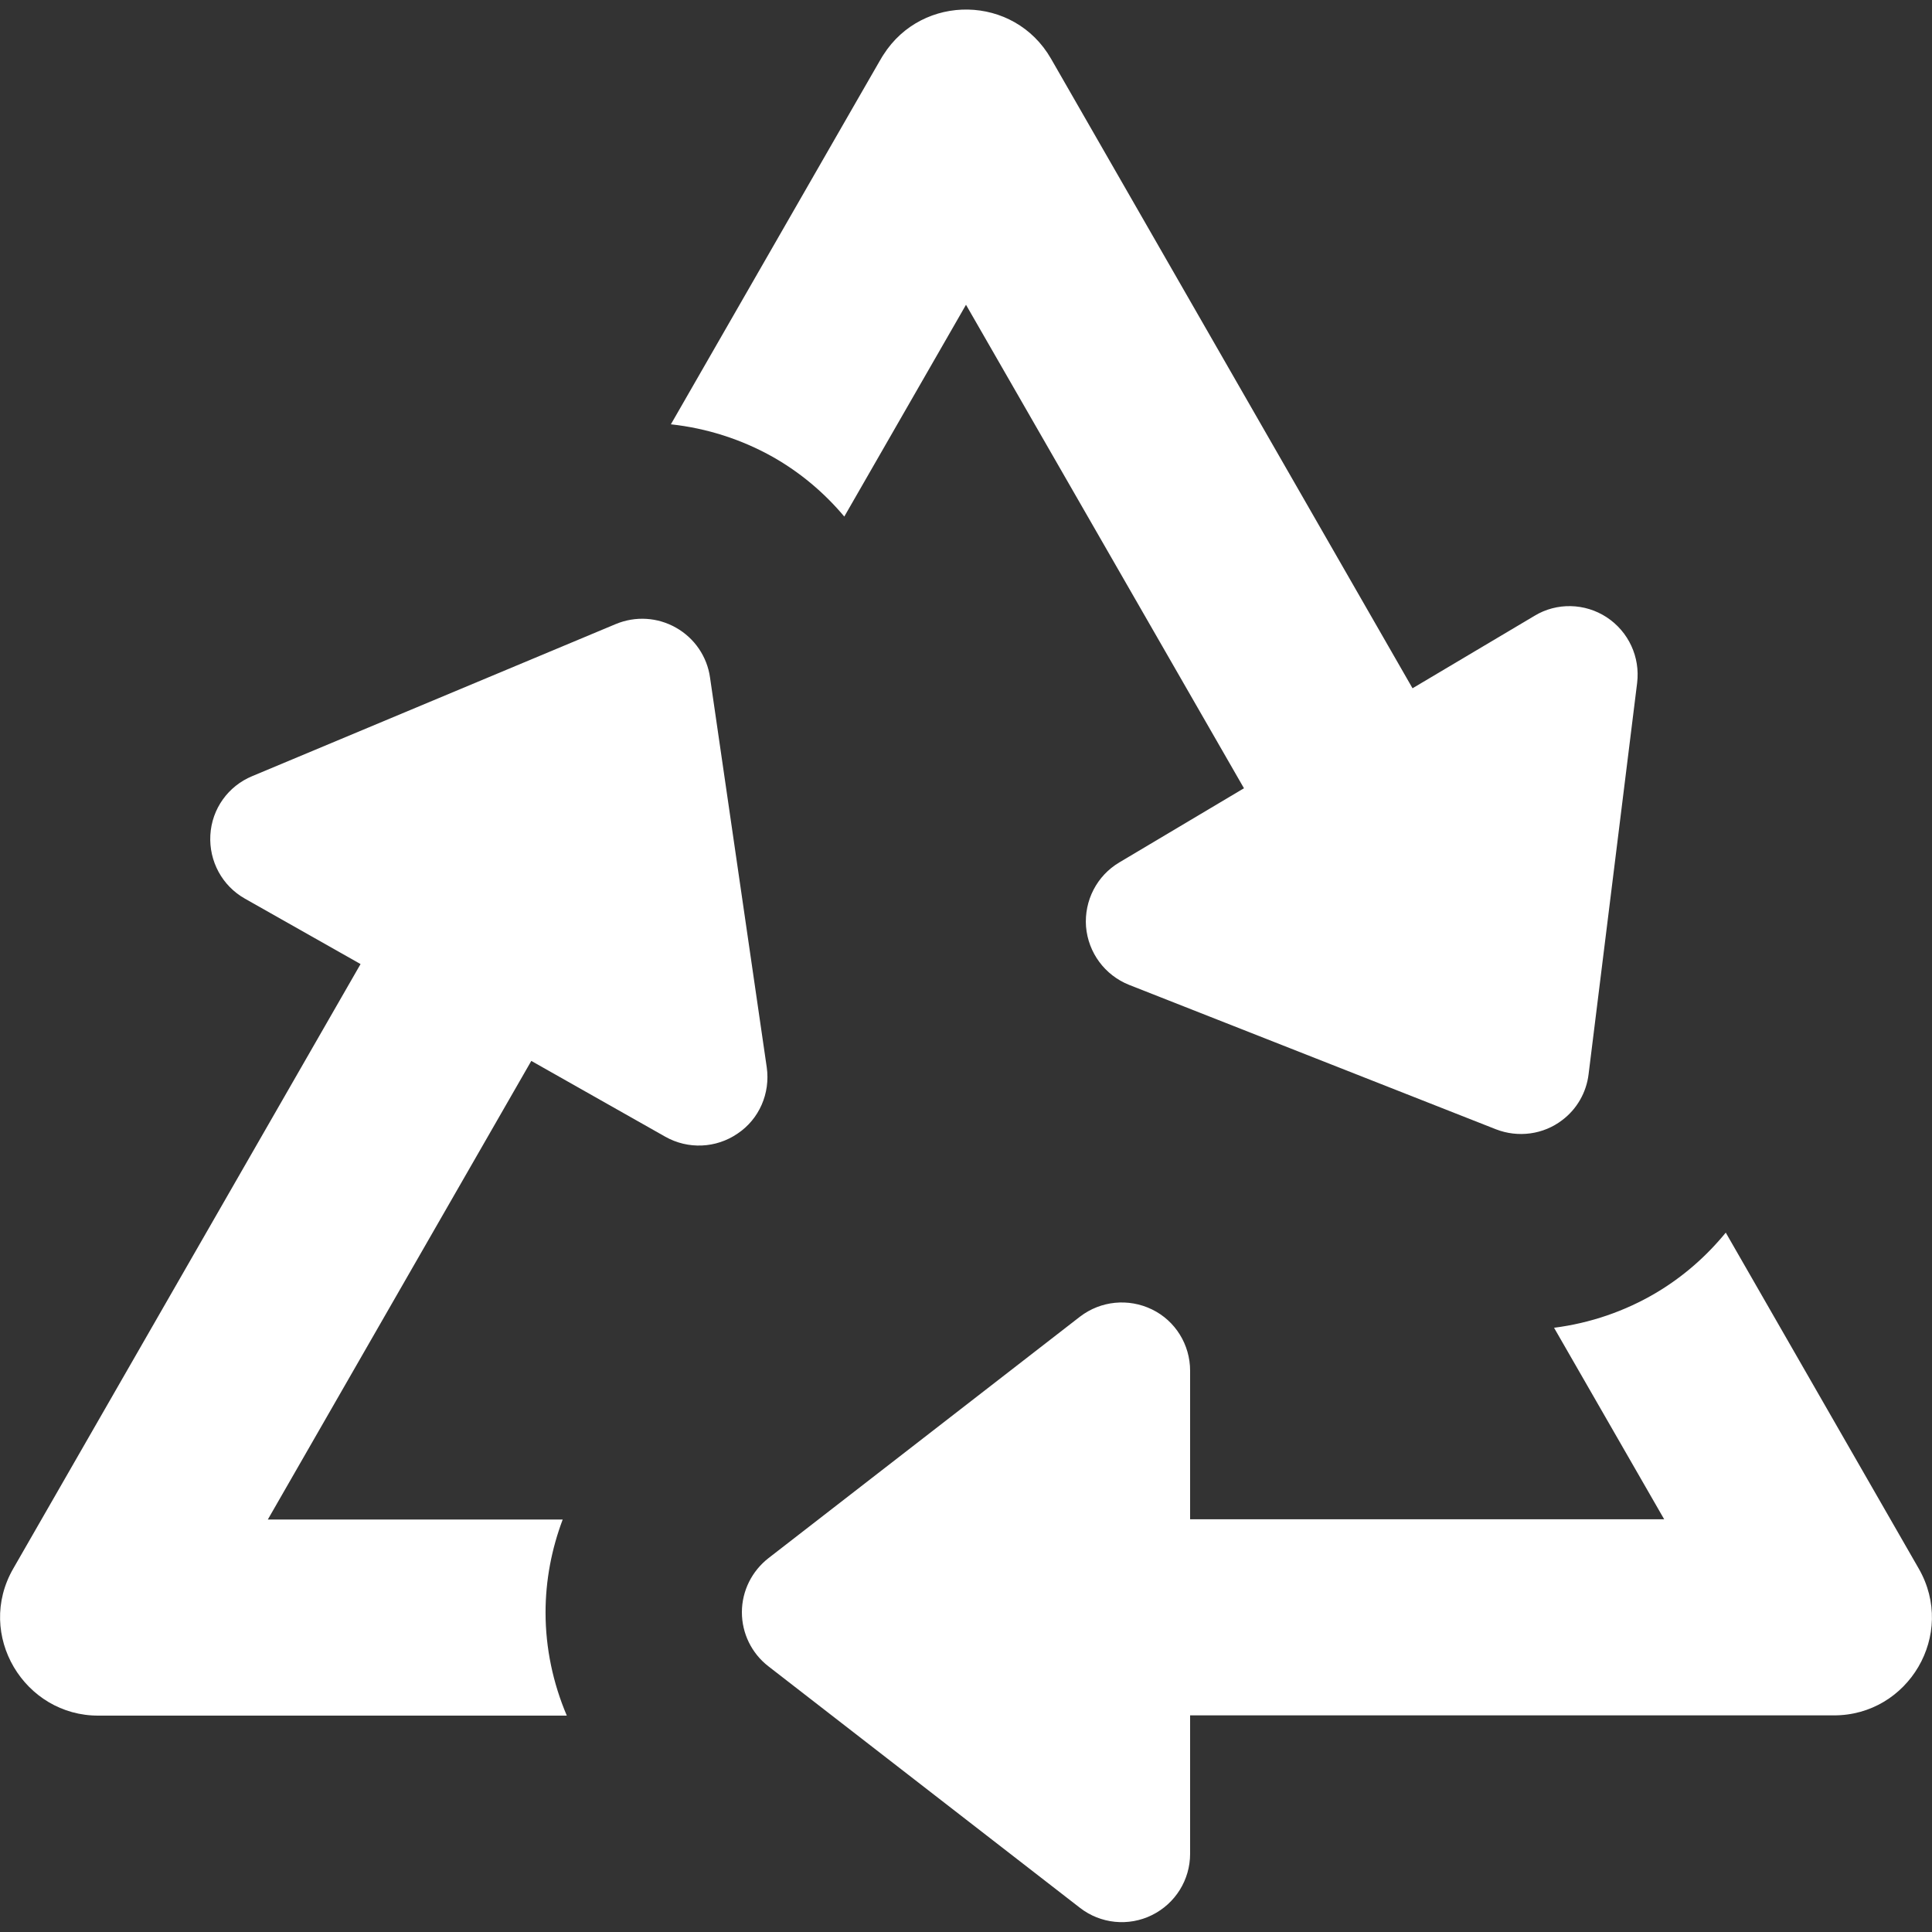
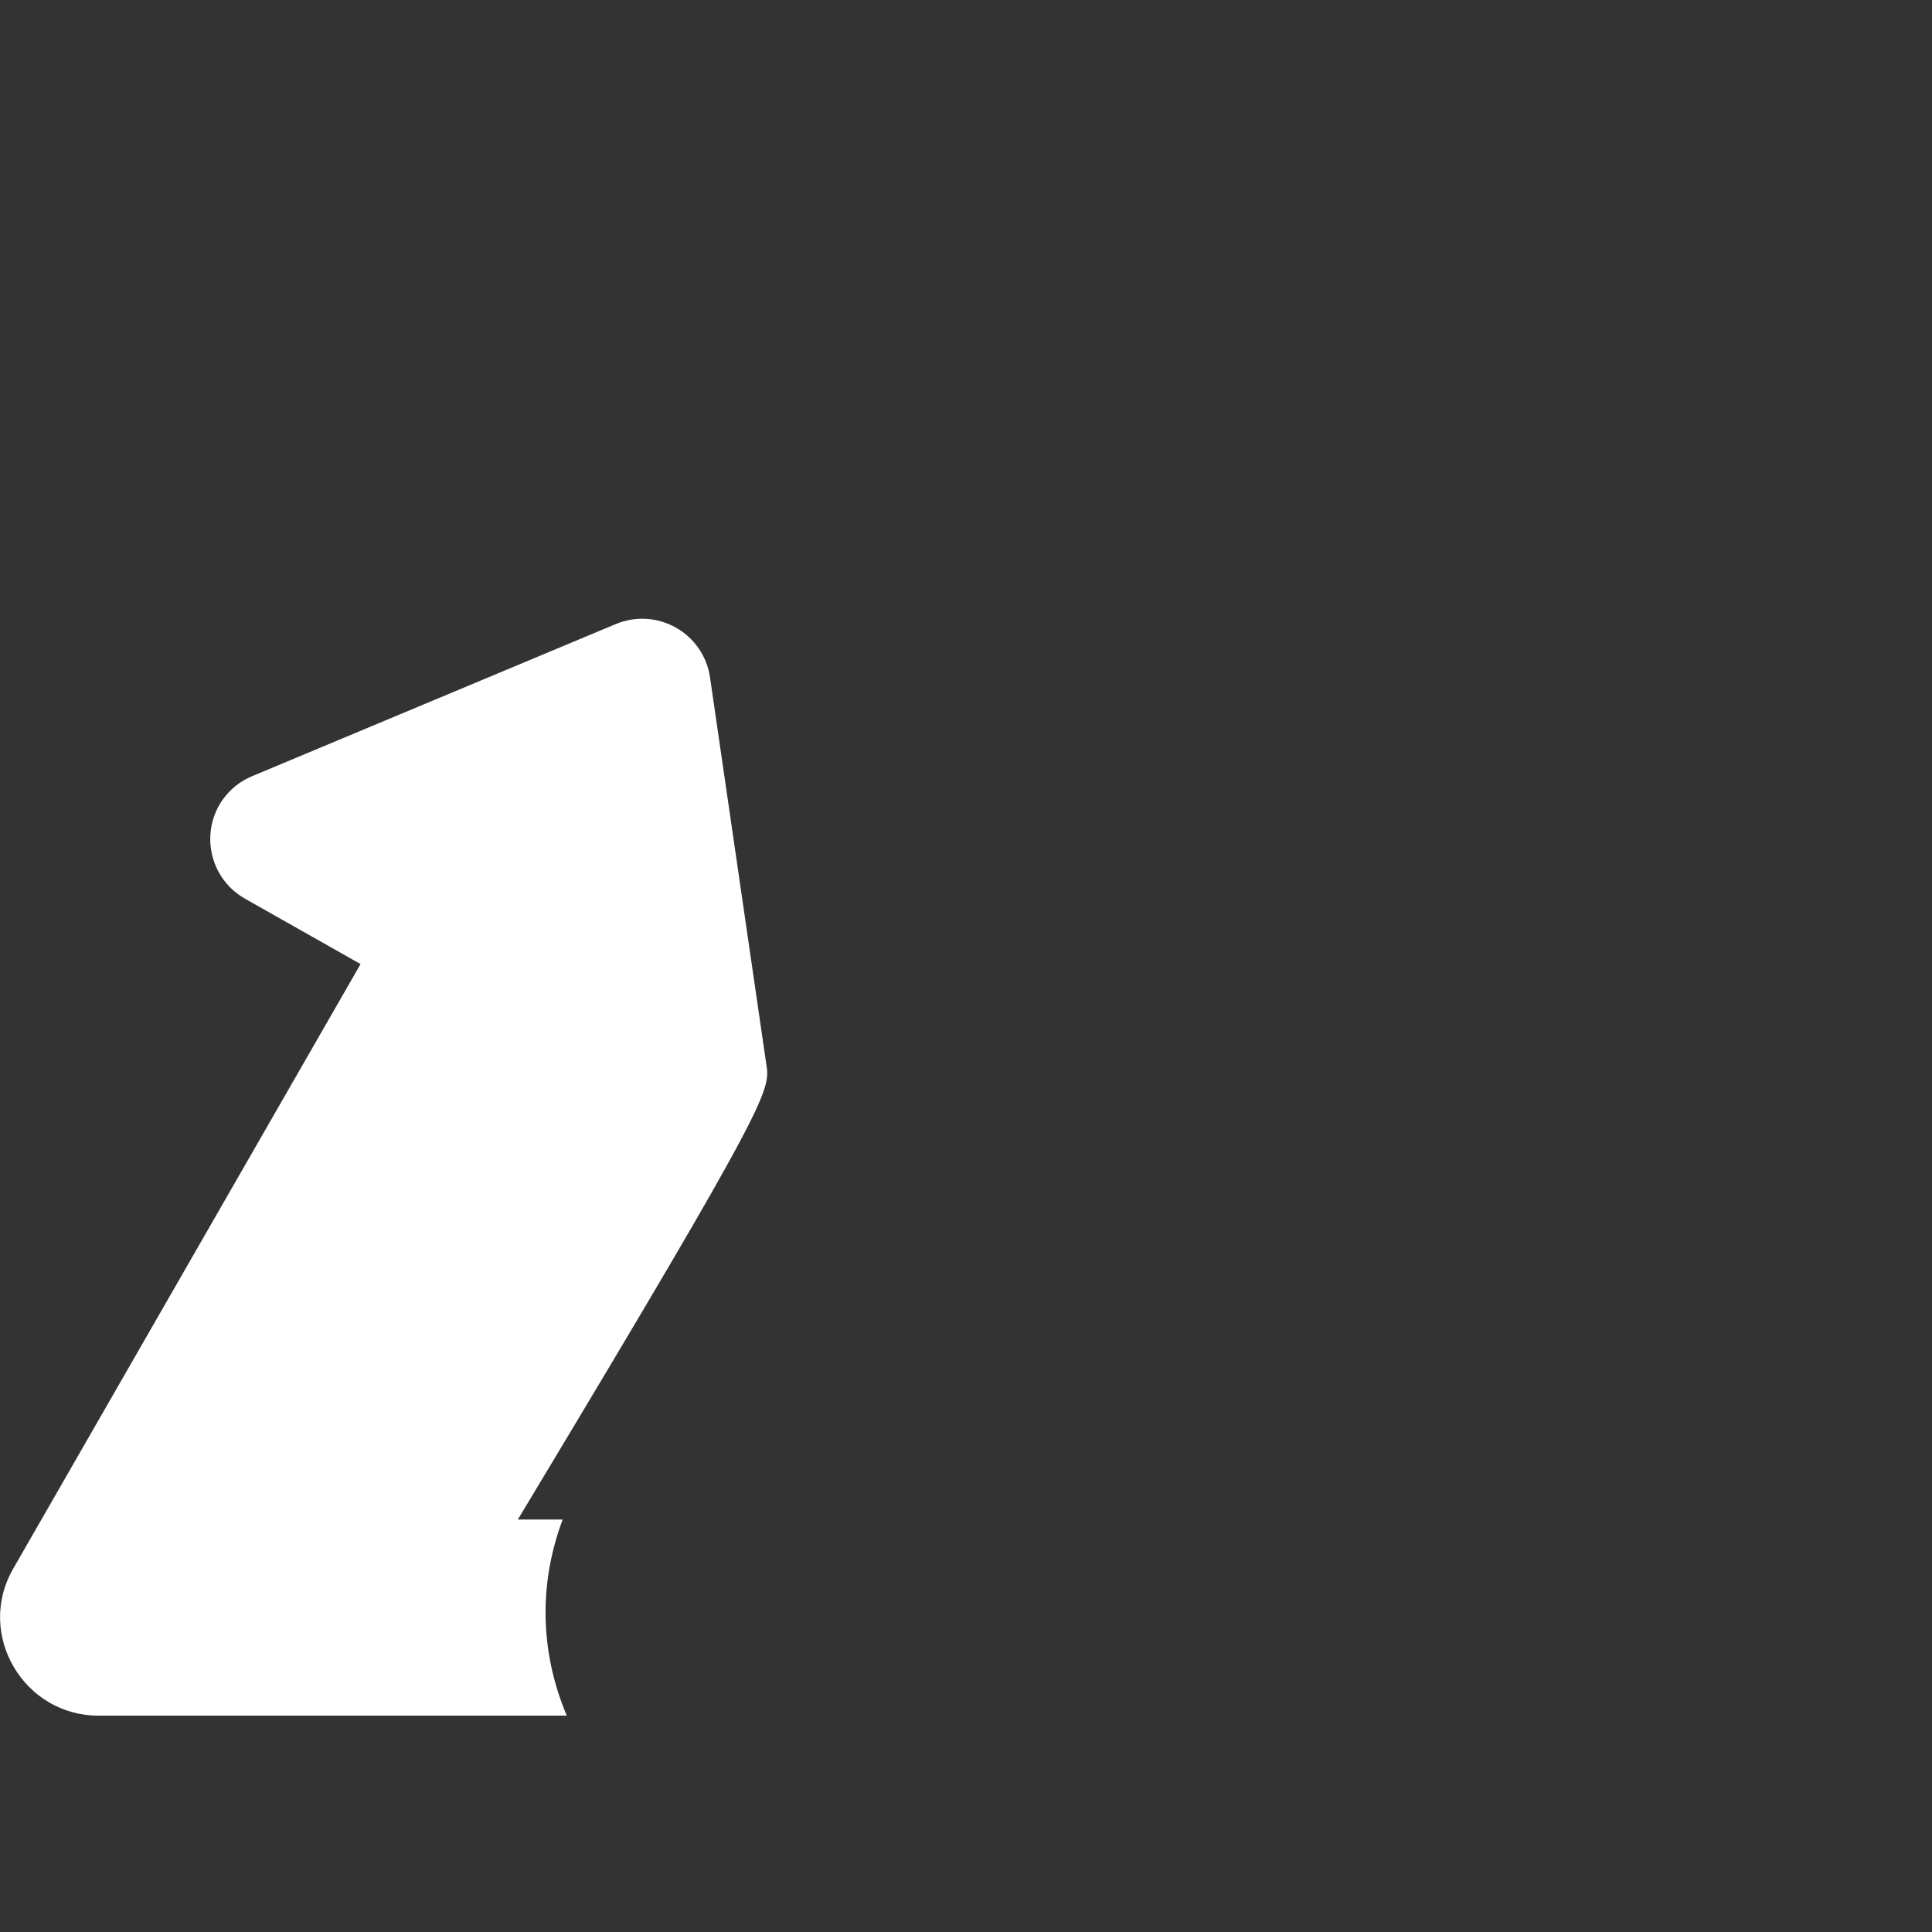
<svg xmlns="http://www.w3.org/2000/svg" version="1.1" id="Capa_1" x="0px" y="0px" viewBox="0 0 800 800" enable-background="new 0 0 800 800" xml:space="preserve">
  <rect x="0" y="0" width="800" height="800" fill="#333333" stroke="none" />
  <g>
-     <path fill="#FFFFFF" d="M349.6,213.9l50.4-87.7l115.1,200.2l-51.6,30.7c-9.3,5.5-14.6,15.8-13.8,26.6c0.9,10.8,7.8,20.1,17.8,24.1   l151.9,59.8c9.2,3.6,19.7,2.2,27.5-3.8c6.1-4.6,10-11.5,10.9-19l20.1-162c1.3-10.7-3.5-21.2-12.6-27.2c-9-5.9-20.7-6.2-29.9-0.6   l-50.5,30L435.2,24.3C419.9-2.3,382-2.8,365.8,22.7c-1.2,1.8,2-3.6-88,153c14.8,1.6,29.2,6.2,42.2,13.5   C331.3,195.6,341.3,204,349.6,213.9z" />
-     <path fill="#FFFFFF" d="M317.5,442L294,280.5c-1.2-8.5-6.3-16.2-14.1-20.6c-7.6-4.3-16.7-4.9-24.9-1.5l-150.6,63   c-9.9,4.1-16.7,13.5-17.3,24.4c-0.6,10.8,4.9,21,14.3,26.3l47.9,27.1L5.5,649.5c-15.8,27.4,4.6,61.1,35.4,60.9h193.8   c-5.7-13.4-8.8-27.9-8.8-42.7c0-13.3,2.5-26.3,7.1-38.5H110.9L220,439.3l55.5,31.4c9.4,5.3,21,4.8,29.9-1.3   C314.4,463.4,319,452.7,317.5,442z" />
-     <path fill="#FFFFFF" d="M794.5,649.5l-79.9-139.1c-8,9.8-17.7,18.3-28.8,24.9c-13,7.7-27.4,12.6-42.3,14.5l45.6,79.3   c-92.9,0-105.2,0-196.3,0v-61.5c0-10.8-6.1-20.7-15.8-25.4c-9.7-4.7-21.2-3.6-29.8,3l-129,100c-6.8,5.3-11,13.5-11,22.4   c0,8.7,4,17,11,22.4l129,100c8.5,6.6,20.1,7.8,29.8,3c9.7-4.8,15.8-14.6,15.8-25.4v-57.3c40.4,0,236.7,0,266.5,0   C790.2,710.4,810.2,676.8,794.5,649.5z" />
+     <path fill="#FFFFFF" d="M317.5,442L294,280.5c-1.2-8.5-6.3-16.2-14.1-20.6c-7.6-4.3-16.7-4.9-24.9-1.5l-150.6,63   c-9.9,4.1-16.7,13.5-17.3,24.4c-0.6,10.8,4.9,21,14.3,26.3l47.9,27.1L5.5,649.5c-15.8,27.4,4.6,61.1,35.4,60.9h193.8   c-5.7-13.4-8.8-27.9-8.8-42.7c0-13.3,2.5-26.3,7.1-38.5H110.9l55.5,31.4c9.4,5.3,21,4.8,29.9-1.3   C314.4,463.4,319,452.7,317.5,442z" />
  </g>
</svg>